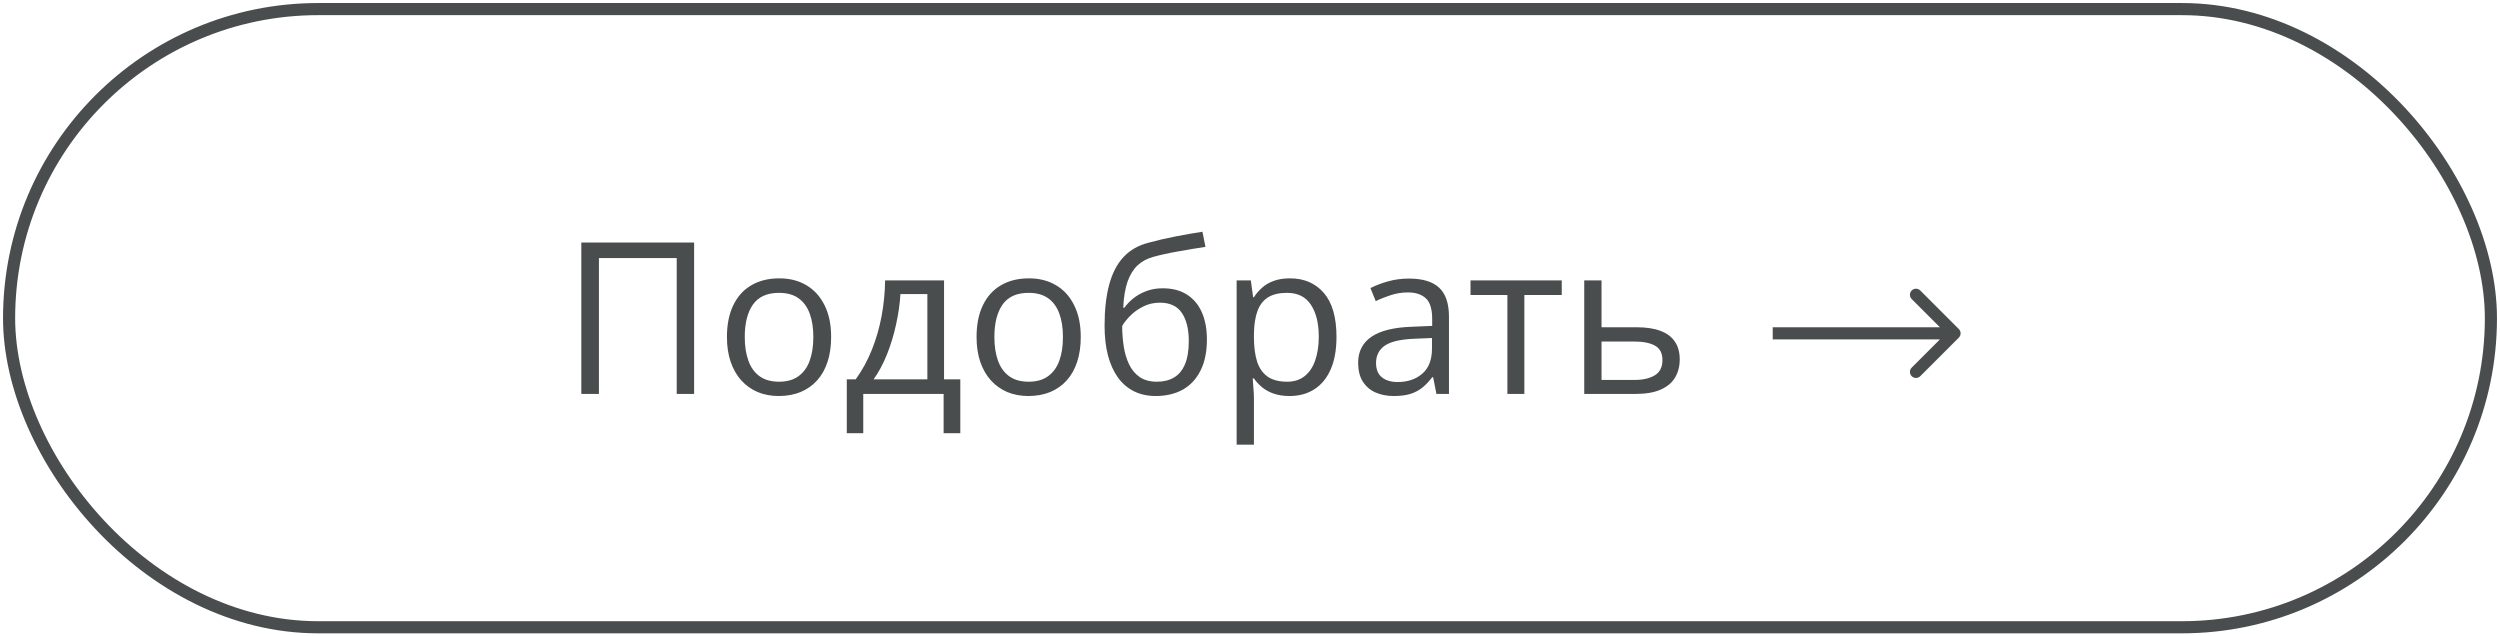
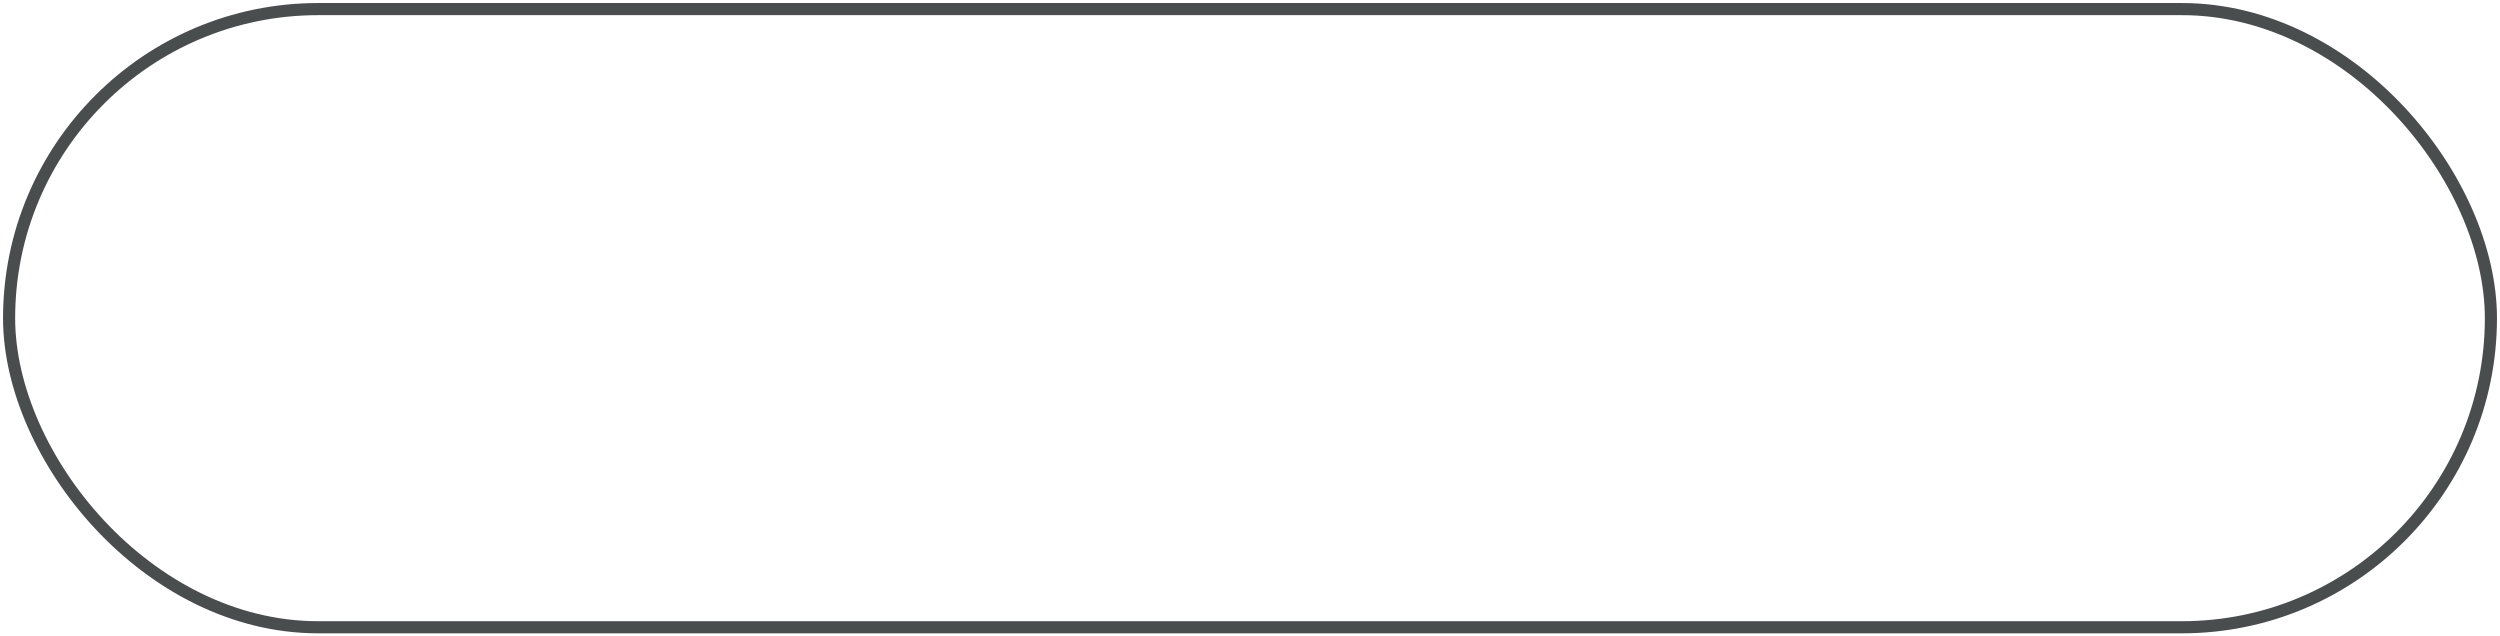
<svg xmlns="http://www.w3.org/2000/svg" width="165" height="42" viewBox="0 0 165 42" fill="none">
  <rect x="0.6" y="0.6" width="163.8" height="40.8" rx="20.4" stroke="#494D4E" stroke-width="0.8" />
-   <path d="M38.367 26V16.006H45.812V26H44.663V17.031H39.529V26H38.367ZM54.855 22.24C54.855 22.855 54.776 23.405 54.616 23.888C54.457 24.371 54.227 24.779 53.926 25.111C53.625 25.444 53.26 25.699 52.832 25.877C52.408 26.05 51.927 26.137 51.39 26.137C50.888 26.137 50.428 26.05 50.009 25.877C49.594 25.699 49.234 25.444 48.929 25.111C48.628 24.779 48.393 24.371 48.225 23.888C48.06 23.405 47.978 22.855 47.978 22.24C47.978 21.42 48.117 20.723 48.395 20.148C48.673 19.57 49.07 19.13 49.585 18.829C50.105 18.524 50.722 18.371 51.438 18.371C52.121 18.371 52.718 18.524 53.228 18.829C53.743 19.134 54.142 19.576 54.425 20.155C54.712 20.73 54.855 21.424 54.855 22.24ZM49.154 22.24C49.154 22.842 49.234 23.364 49.394 23.806C49.553 24.248 49.799 24.59 50.132 24.831C50.465 25.073 50.893 25.193 51.417 25.193C51.937 25.193 52.363 25.073 52.695 24.831C53.033 24.59 53.281 24.248 53.44 23.806C53.6 23.364 53.68 22.842 53.68 22.24C53.68 21.643 53.6 21.128 53.44 20.695C53.281 20.258 53.035 19.921 52.702 19.684C52.37 19.447 51.939 19.328 51.41 19.328C50.631 19.328 50.059 19.586 49.694 20.101C49.334 20.616 49.154 21.329 49.154 22.24ZM62.307 18.508V25.036H63.38V28.591H62.279V26H56.975V28.591H55.888V25.036H56.476C56.904 24.444 57.259 23.794 57.542 23.088C57.825 22.381 58.039 21.641 58.185 20.866C58.33 20.087 58.408 19.301 58.417 18.508H62.307ZM61.206 19.41H59.429C59.388 20.076 59.29 20.752 59.135 21.44C58.984 22.129 58.784 22.785 58.533 23.409C58.283 24.029 57.991 24.571 57.658 25.036H61.206V19.41ZM71.33 22.24C71.33 22.855 71.25 23.405 71.091 23.888C70.931 24.371 70.701 24.779 70.4 25.111C70.1 25.444 69.735 25.699 69.307 25.877C68.883 26.05 68.402 26.137 67.864 26.137C67.363 26.137 66.903 26.05 66.483 25.877C66.069 25.699 65.709 25.444 65.403 25.111C65.103 24.779 64.868 24.371 64.699 23.888C64.535 23.405 64.453 22.855 64.453 22.24C64.453 21.42 64.592 20.723 64.87 20.148C65.148 19.57 65.545 19.13 66.06 18.829C66.579 18.524 67.197 18.371 67.912 18.371C68.596 18.371 69.193 18.524 69.703 18.829C70.218 19.134 70.617 19.576 70.899 20.155C71.186 20.73 71.33 21.424 71.33 22.24ZM65.629 22.24C65.629 22.842 65.709 23.364 65.868 23.806C66.028 24.248 66.274 24.59 66.606 24.831C66.939 25.073 67.368 25.193 67.892 25.193C68.411 25.193 68.837 25.073 69.17 24.831C69.507 24.59 69.755 24.248 69.915 23.806C70.075 23.364 70.154 22.842 70.154 22.24C70.154 21.643 70.075 21.128 69.915 20.695C69.755 20.258 69.509 19.921 69.177 19.684C68.844 19.447 68.413 19.328 67.885 19.328C67.106 19.328 66.534 19.586 66.169 20.101C65.809 20.616 65.629 21.329 65.629 22.24ZM72.902 21.502C72.902 20.436 73.005 19.526 73.21 18.774C73.415 18.018 73.732 17.412 74.16 16.956C74.593 16.496 75.149 16.181 75.828 16.013C76.412 15.853 77.004 15.716 77.606 15.602C78.207 15.484 78.793 15.382 79.362 15.295L79.561 16.293C79.273 16.334 78.973 16.382 78.658 16.436C78.344 16.487 78.029 16.541 77.715 16.601C77.4 16.655 77.104 16.715 76.826 16.778C76.548 16.838 76.302 16.899 76.088 16.963C75.701 17.068 75.366 17.25 75.083 17.51C74.805 17.77 74.584 18.127 74.42 18.583C74.26 19.039 74.165 19.613 74.133 20.306H74.215C74.352 20.105 74.538 19.907 74.775 19.711C75.012 19.515 75.295 19.353 75.623 19.226C75.951 19.093 76.32 19.027 76.731 19.027C77.378 19.027 77.918 19.169 78.351 19.451C78.784 19.729 79.109 20.121 79.328 20.627C79.547 21.133 79.656 21.725 79.656 22.404C79.656 23.22 79.515 23.906 79.232 24.462C78.954 25.018 78.562 25.437 78.057 25.72C77.551 25.998 76.956 26.137 76.272 26.137C75.744 26.137 75.27 26.034 74.851 25.829C74.436 25.624 74.083 25.323 73.791 24.927C73.504 24.53 73.283 24.045 73.128 23.471C72.978 22.896 72.902 22.24 72.902 21.502ZM76.361 25.193C76.794 25.193 77.166 25.102 77.476 24.92C77.79 24.738 78.032 24.451 78.2 24.059C78.373 23.662 78.46 23.147 78.46 22.514C78.46 21.721 78.307 21.101 78.002 20.654C77.701 20.203 77.218 19.977 76.553 19.977C76.138 19.977 75.762 20.066 75.425 20.244C75.088 20.417 74.803 20.625 74.57 20.866C74.338 21.108 74.169 21.324 74.064 21.516C74.064 21.98 74.099 22.432 74.167 22.869C74.235 23.307 74.354 23.701 74.522 24.052C74.691 24.403 74.924 24.681 75.22 24.886C75.52 25.091 75.901 25.193 76.361 25.193ZM85.139 18.371C86.073 18.371 86.818 18.692 87.374 19.335C87.93 19.977 88.208 20.944 88.208 22.233C88.208 23.086 88.08 23.801 87.825 24.38C87.57 24.959 87.21 25.396 86.745 25.692C86.285 25.989 85.74 26.137 85.111 26.137C84.715 26.137 84.366 26.084 84.065 25.98C83.765 25.875 83.507 25.733 83.293 25.556C83.079 25.378 82.901 25.184 82.76 24.975H82.678C82.691 25.152 82.707 25.366 82.726 25.617C82.748 25.868 82.76 26.087 82.76 26.273V29.35H81.618V18.508H82.555L82.705 19.615H82.76C82.906 19.387 83.083 19.18 83.293 18.993C83.503 18.802 83.758 18.651 84.059 18.542C84.364 18.428 84.724 18.371 85.139 18.371ZM84.94 19.328C84.421 19.328 84.002 19.428 83.683 19.629C83.368 19.829 83.138 20.13 82.992 20.531C82.846 20.928 82.769 21.427 82.76 22.028V22.247C82.76 22.881 82.828 23.416 82.965 23.854C83.106 24.291 83.336 24.624 83.655 24.852C83.979 25.079 84.412 25.193 84.954 25.193C85.419 25.193 85.806 25.068 86.116 24.817C86.426 24.567 86.656 24.218 86.807 23.771C86.962 23.32 87.039 22.803 87.039 22.22C87.039 21.336 86.866 20.634 86.519 20.114C86.178 19.59 85.651 19.328 84.94 19.328ZM92.993 18.385C93.886 18.385 94.549 18.585 94.982 18.986C95.415 19.387 95.632 20.028 95.632 20.907V26H94.805L94.586 24.893H94.531C94.322 25.166 94.103 25.396 93.875 25.583C93.647 25.765 93.383 25.904 93.082 26C92.786 26.091 92.421 26.137 91.988 26.137C91.533 26.137 91.127 26.057 90.772 25.898C90.421 25.738 90.143 25.496 89.938 25.173C89.737 24.849 89.637 24.439 89.637 23.942C89.637 23.195 89.933 22.621 90.525 22.22C91.118 21.819 92.02 21.6 93.232 21.564L94.524 21.509V21.051C94.524 20.404 94.385 19.95 94.107 19.69C93.829 19.431 93.438 19.301 92.932 19.301C92.54 19.301 92.166 19.358 91.811 19.472C91.455 19.586 91.118 19.72 90.799 19.875L90.45 19.014C90.787 18.84 91.175 18.692 91.612 18.569C92.05 18.446 92.51 18.385 92.993 18.385ZM94.511 22.309L93.369 22.356C92.435 22.393 91.776 22.546 91.394 22.814C91.011 23.083 90.819 23.464 90.819 23.956C90.819 24.384 90.949 24.701 91.209 24.906C91.469 25.111 91.813 25.214 92.241 25.214C92.907 25.214 93.451 25.029 93.875 24.66C94.299 24.291 94.511 23.737 94.511 22.999V22.309ZM103.076 19.472H100.608V26H99.487V19.472H97.054V18.508H103.076V19.472ZM105.701 21.598H107.998C108.636 21.598 109.167 21.677 109.591 21.837C110.015 21.996 110.331 22.233 110.541 22.548C110.755 22.862 110.862 23.252 110.862 23.717C110.862 24.182 110.757 24.585 110.548 24.927C110.343 25.269 110.024 25.533 109.591 25.72C109.162 25.907 108.609 26 107.93 26H104.56V18.508H105.701V21.598ZM109.721 23.771C109.721 23.311 109.557 22.992 109.229 22.814C108.905 22.632 108.451 22.541 107.868 22.541H105.701V25.077H107.875C108.422 25.077 108.866 24.977 109.208 24.776C109.55 24.571 109.721 24.236 109.721 23.771Z" fill="#494D4E" />
-   <path d="M129.283 22.283C129.439 22.127 129.439 21.873 129.283 21.717L126.737 19.172C126.581 19.015 126.328 19.015 126.172 19.172C126.015 19.328 126.015 19.581 126.172 19.737L128.434 22L126.172 24.263C126.015 24.419 126.015 24.672 126.172 24.828C126.328 24.985 126.581 24.985 126.737 24.828L129.283 22.283ZM117 22V22.4H129V22V21.6H117V22Z" fill="#494D4E" />
</svg>